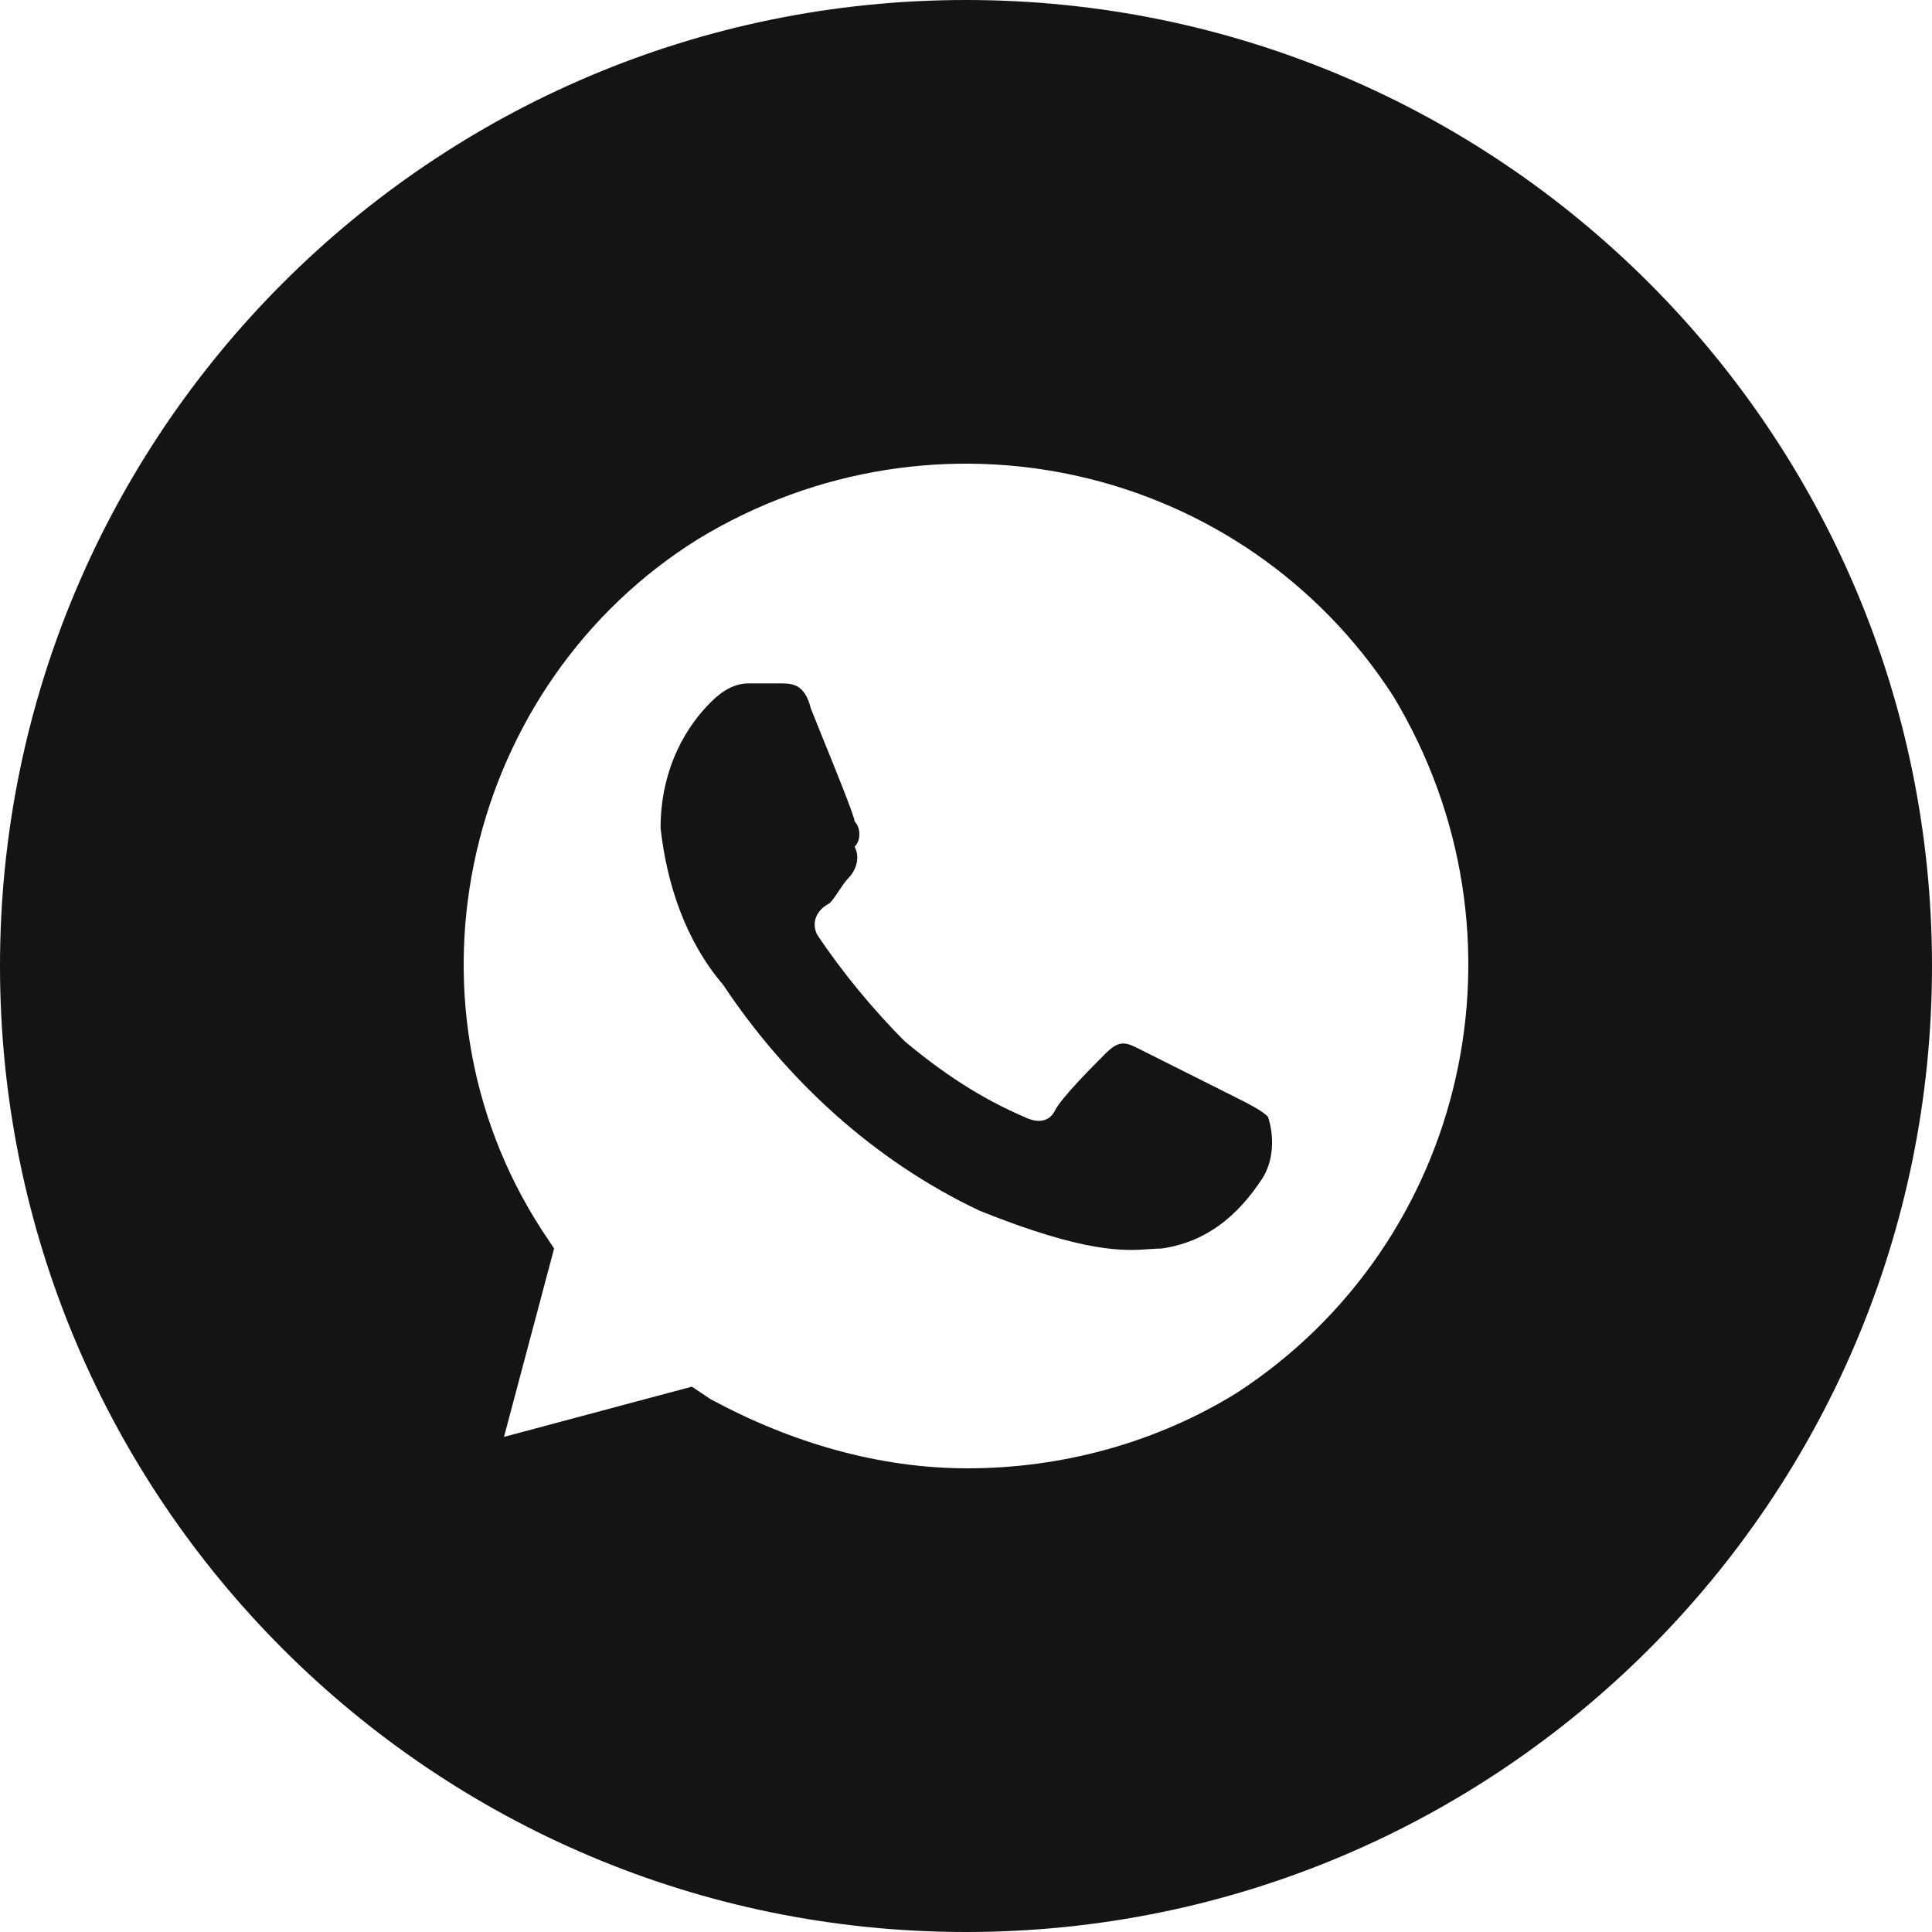
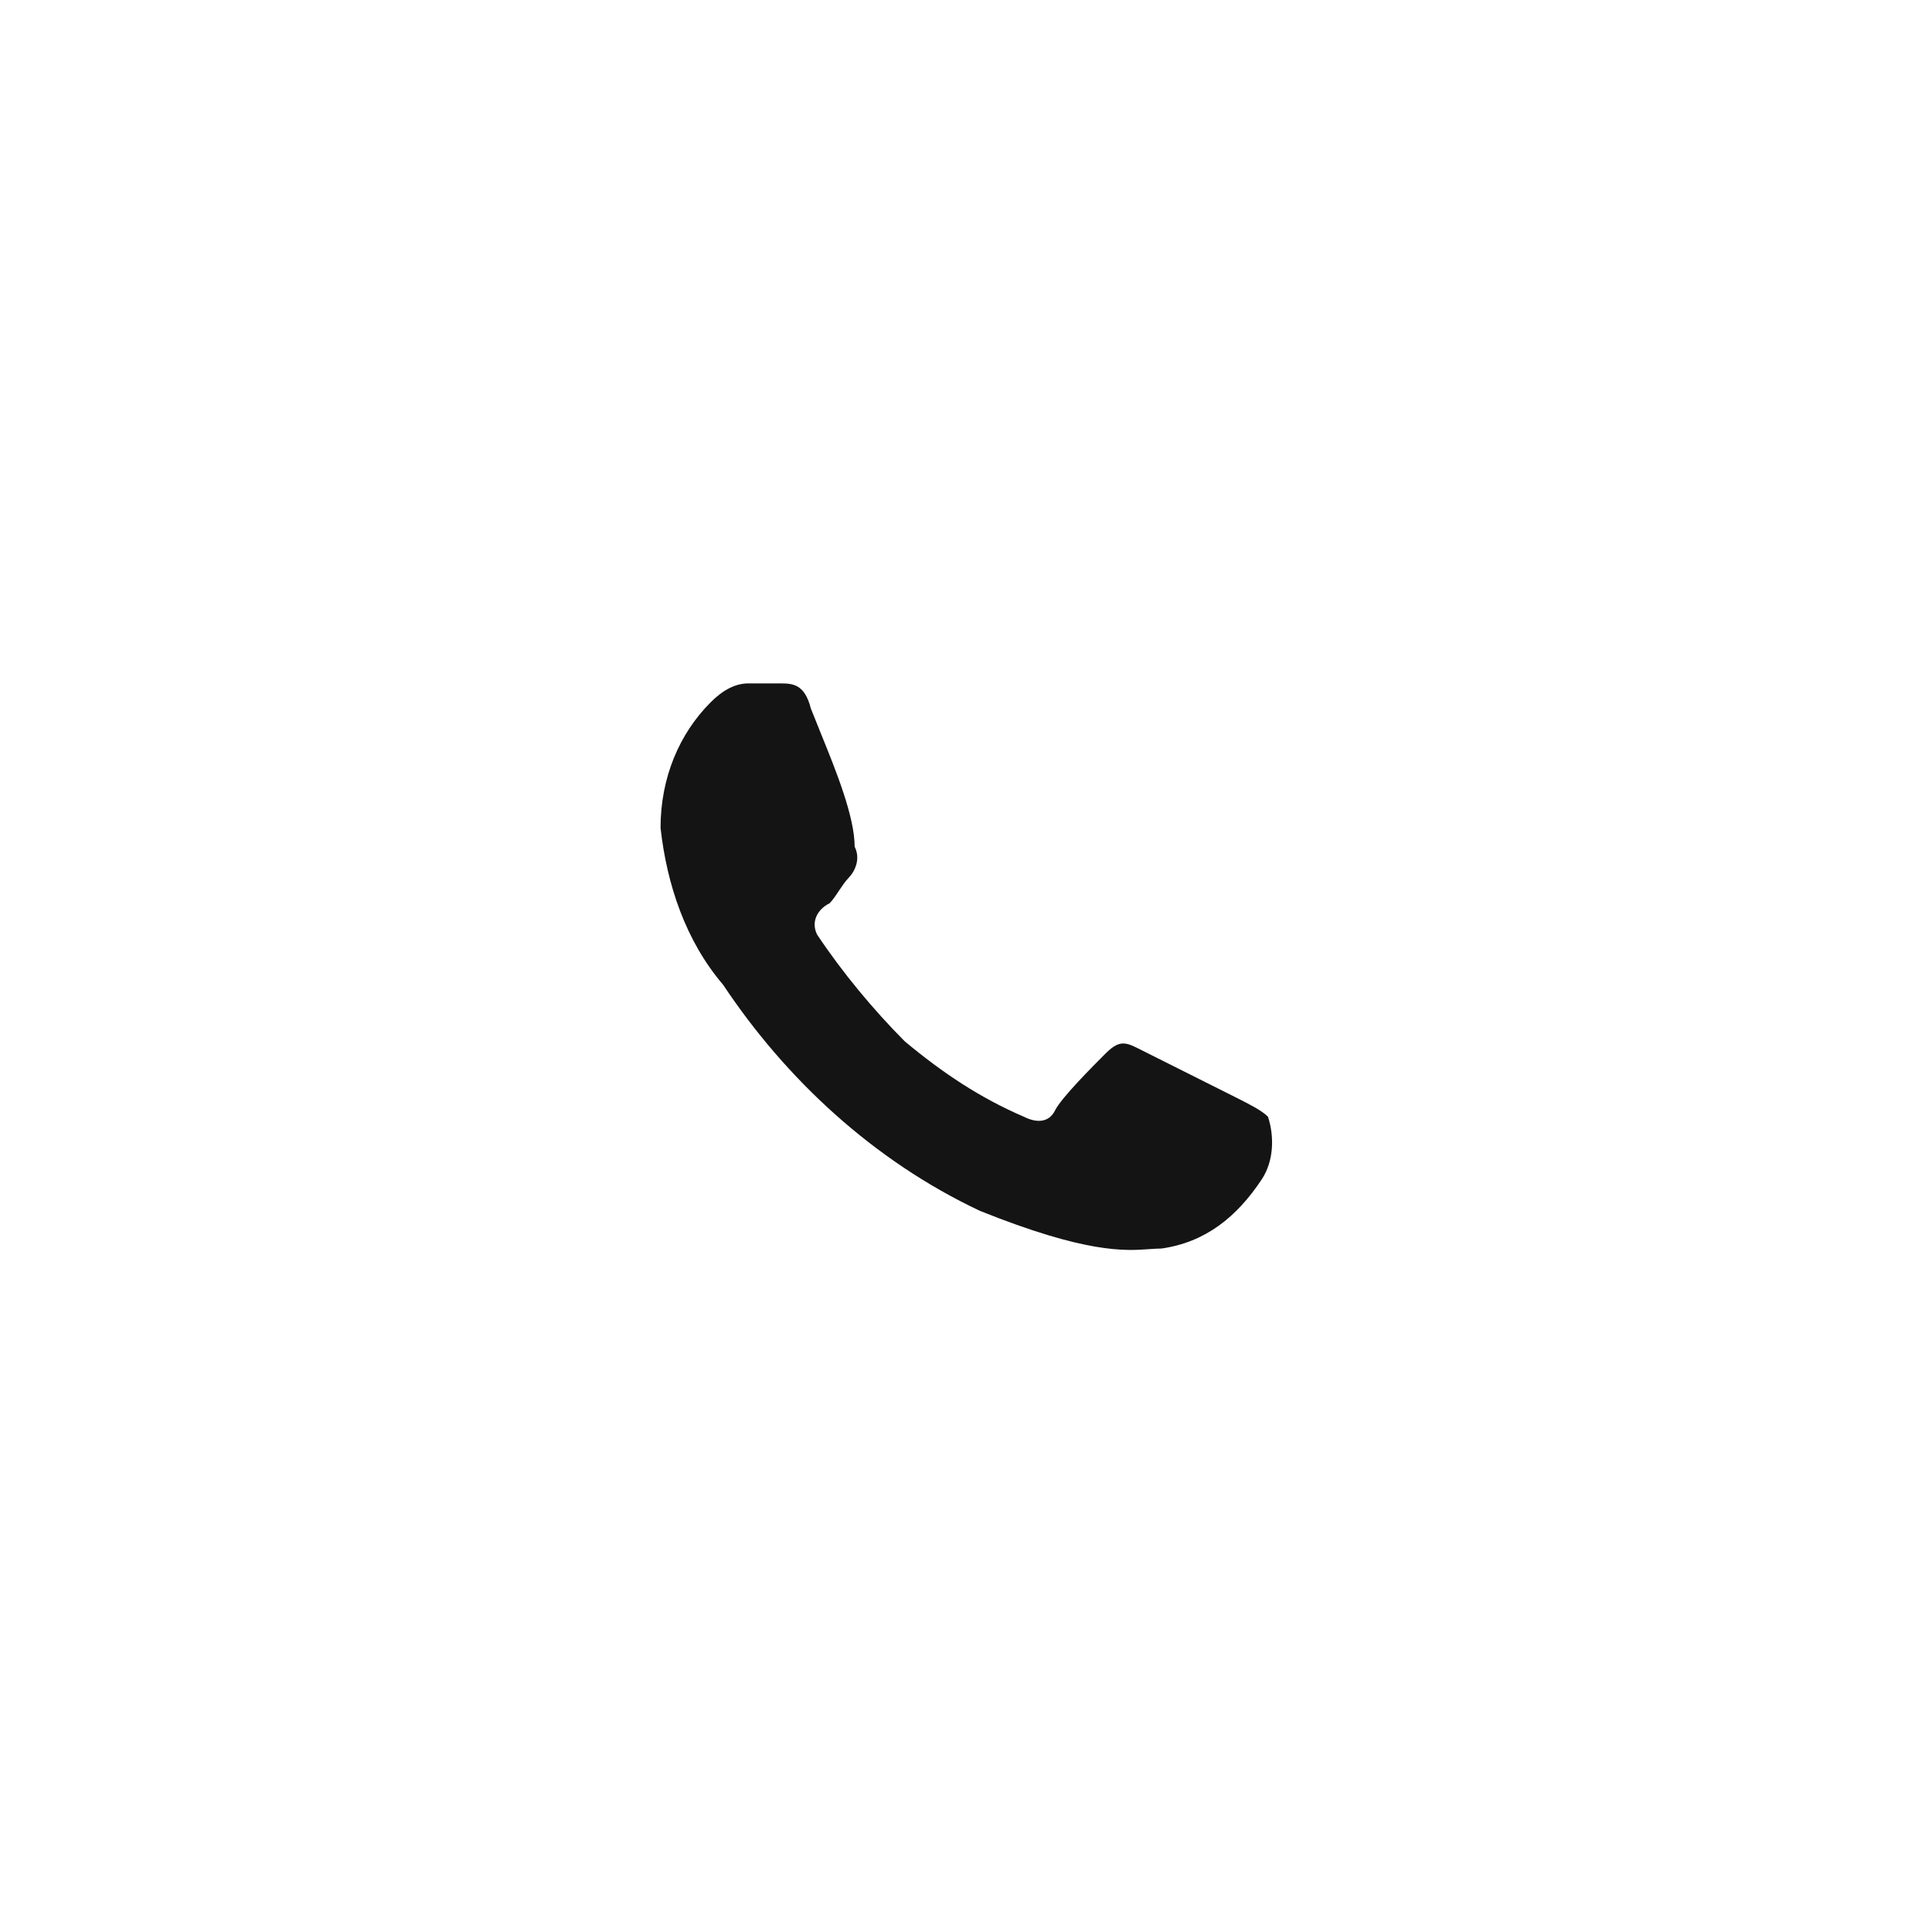
<svg xmlns="http://www.w3.org/2000/svg" width="30" height="30" viewBox="0 0 30 30" fill="none">
-   <path d="M18.036 19.387C18.716 19.29 19.203 18.9 19.591 18.315C19.786 18.023 19.786 17.633 19.689 17.34C19.591 17.242 19.397 17.145 19.203 17.047L17.647 16.267C17.452 16.17 17.355 16.17 17.161 16.365C16.966 16.56 16.48 17.047 16.383 17.242C16.286 17.438 16.091 17.438 15.897 17.34C15.216 17.047 14.633 16.657 14.049 16.17C13.563 15.682 13.077 15.097 12.688 14.512C12.591 14.317 12.688 14.122 12.883 14.025C12.931 13.976 12.98 13.903 13.028 13.83C13.077 13.757 13.126 13.684 13.174 13.635C13.271 13.537 13.369 13.342 13.271 13.147C13.369 13.05 13.369 12.855 13.271 12.757C13.271 12.682 12.979 11.962 12.757 11.415C12.693 11.256 12.634 11.112 12.591 11.002C12.493 10.612 12.299 10.612 12.105 10.612H11.618C11.424 10.612 11.229 10.71 11.035 10.905C10.549 11.392 10.257 12.075 10.257 12.855C10.354 13.732 10.646 14.61 11.229 15.292C12.202 16.755 13.563 18.023 15.216 18.802C16.872 19.467 17.471 19.424 17.852 19.396C17.918 19.392 17.978 19.387 18.036 19.387Z" fill="#141414" />
-   <path fill-rule="evenodd" clip-rule="evenodd" d="M15 30C23.284 30 30 23.284 30 15C30 6.716 23.284 0 15 0C6.716 0 0 6.716 0 15C0 23.284 6.716 30 15 30ZM10.841 8.37C14.535 6.127 19.3 7.2 21.633 10.807C23.87 14.512 22.8 19.29 19.203 21.63C17.939 22.41 16.48 22.8 15.022 22.8C13.66 22.8 12.299 22.41 11.035 21.727L10.743 21.532L7.826 22.312L8.604 19.387L8.41 19.095C6.076 15.487 7.243 10.612 10.841 8.37Z" fill="#141414" />
+   <path d="M18.036 19.387C18.716 19.29 19.203 18.9 19.591 18.315C19.786 18.023 19.786 17.633 19.689 17.34C19.591 17.242 19.397 17.145 19.203 17.047L17.647 16.267C17.452 16.17 17.355 16.17 17.161 16.365C16.966 16.56 16.48 17.047 16.383 17.242C16.286 17.438 16.091 17.438 15.897 17.34C15.216 17.047 14.633 16.657 14.049 16.17C13.563 15.682 13.077 15.097 12.688 14.512C12.591 14.317 12.688 14.122 12.883 14.025C12.931 13.976 12.98 13.903 13.028 13.83C13.077 13.757 13.126 13.684 13.174 13.635C13.271 13.537 13.369 13.342 13.271 13.147C13.271 12.682 12.979 11.962 12.757 11.415C12.693 11.256 12.634 11.112 12.591 11.002C12.493 10.612 12.299 10.612 12.105 10.612H11.618C11.424 10.612 11.229 10.71 11.035 10.905C10.549 11.392 10.257 12.075 10.257 12.855C10.354 13.732 10.646 14.61 11.229 15.292C12.202 16.755 13.563 18.023 15.216 18.802C16.872 19.467 17.471 19.424 17.852 19.396C17.918 19.392 17.978 19.387 18.036 19.387Z" fill="#141414" />
</svg>